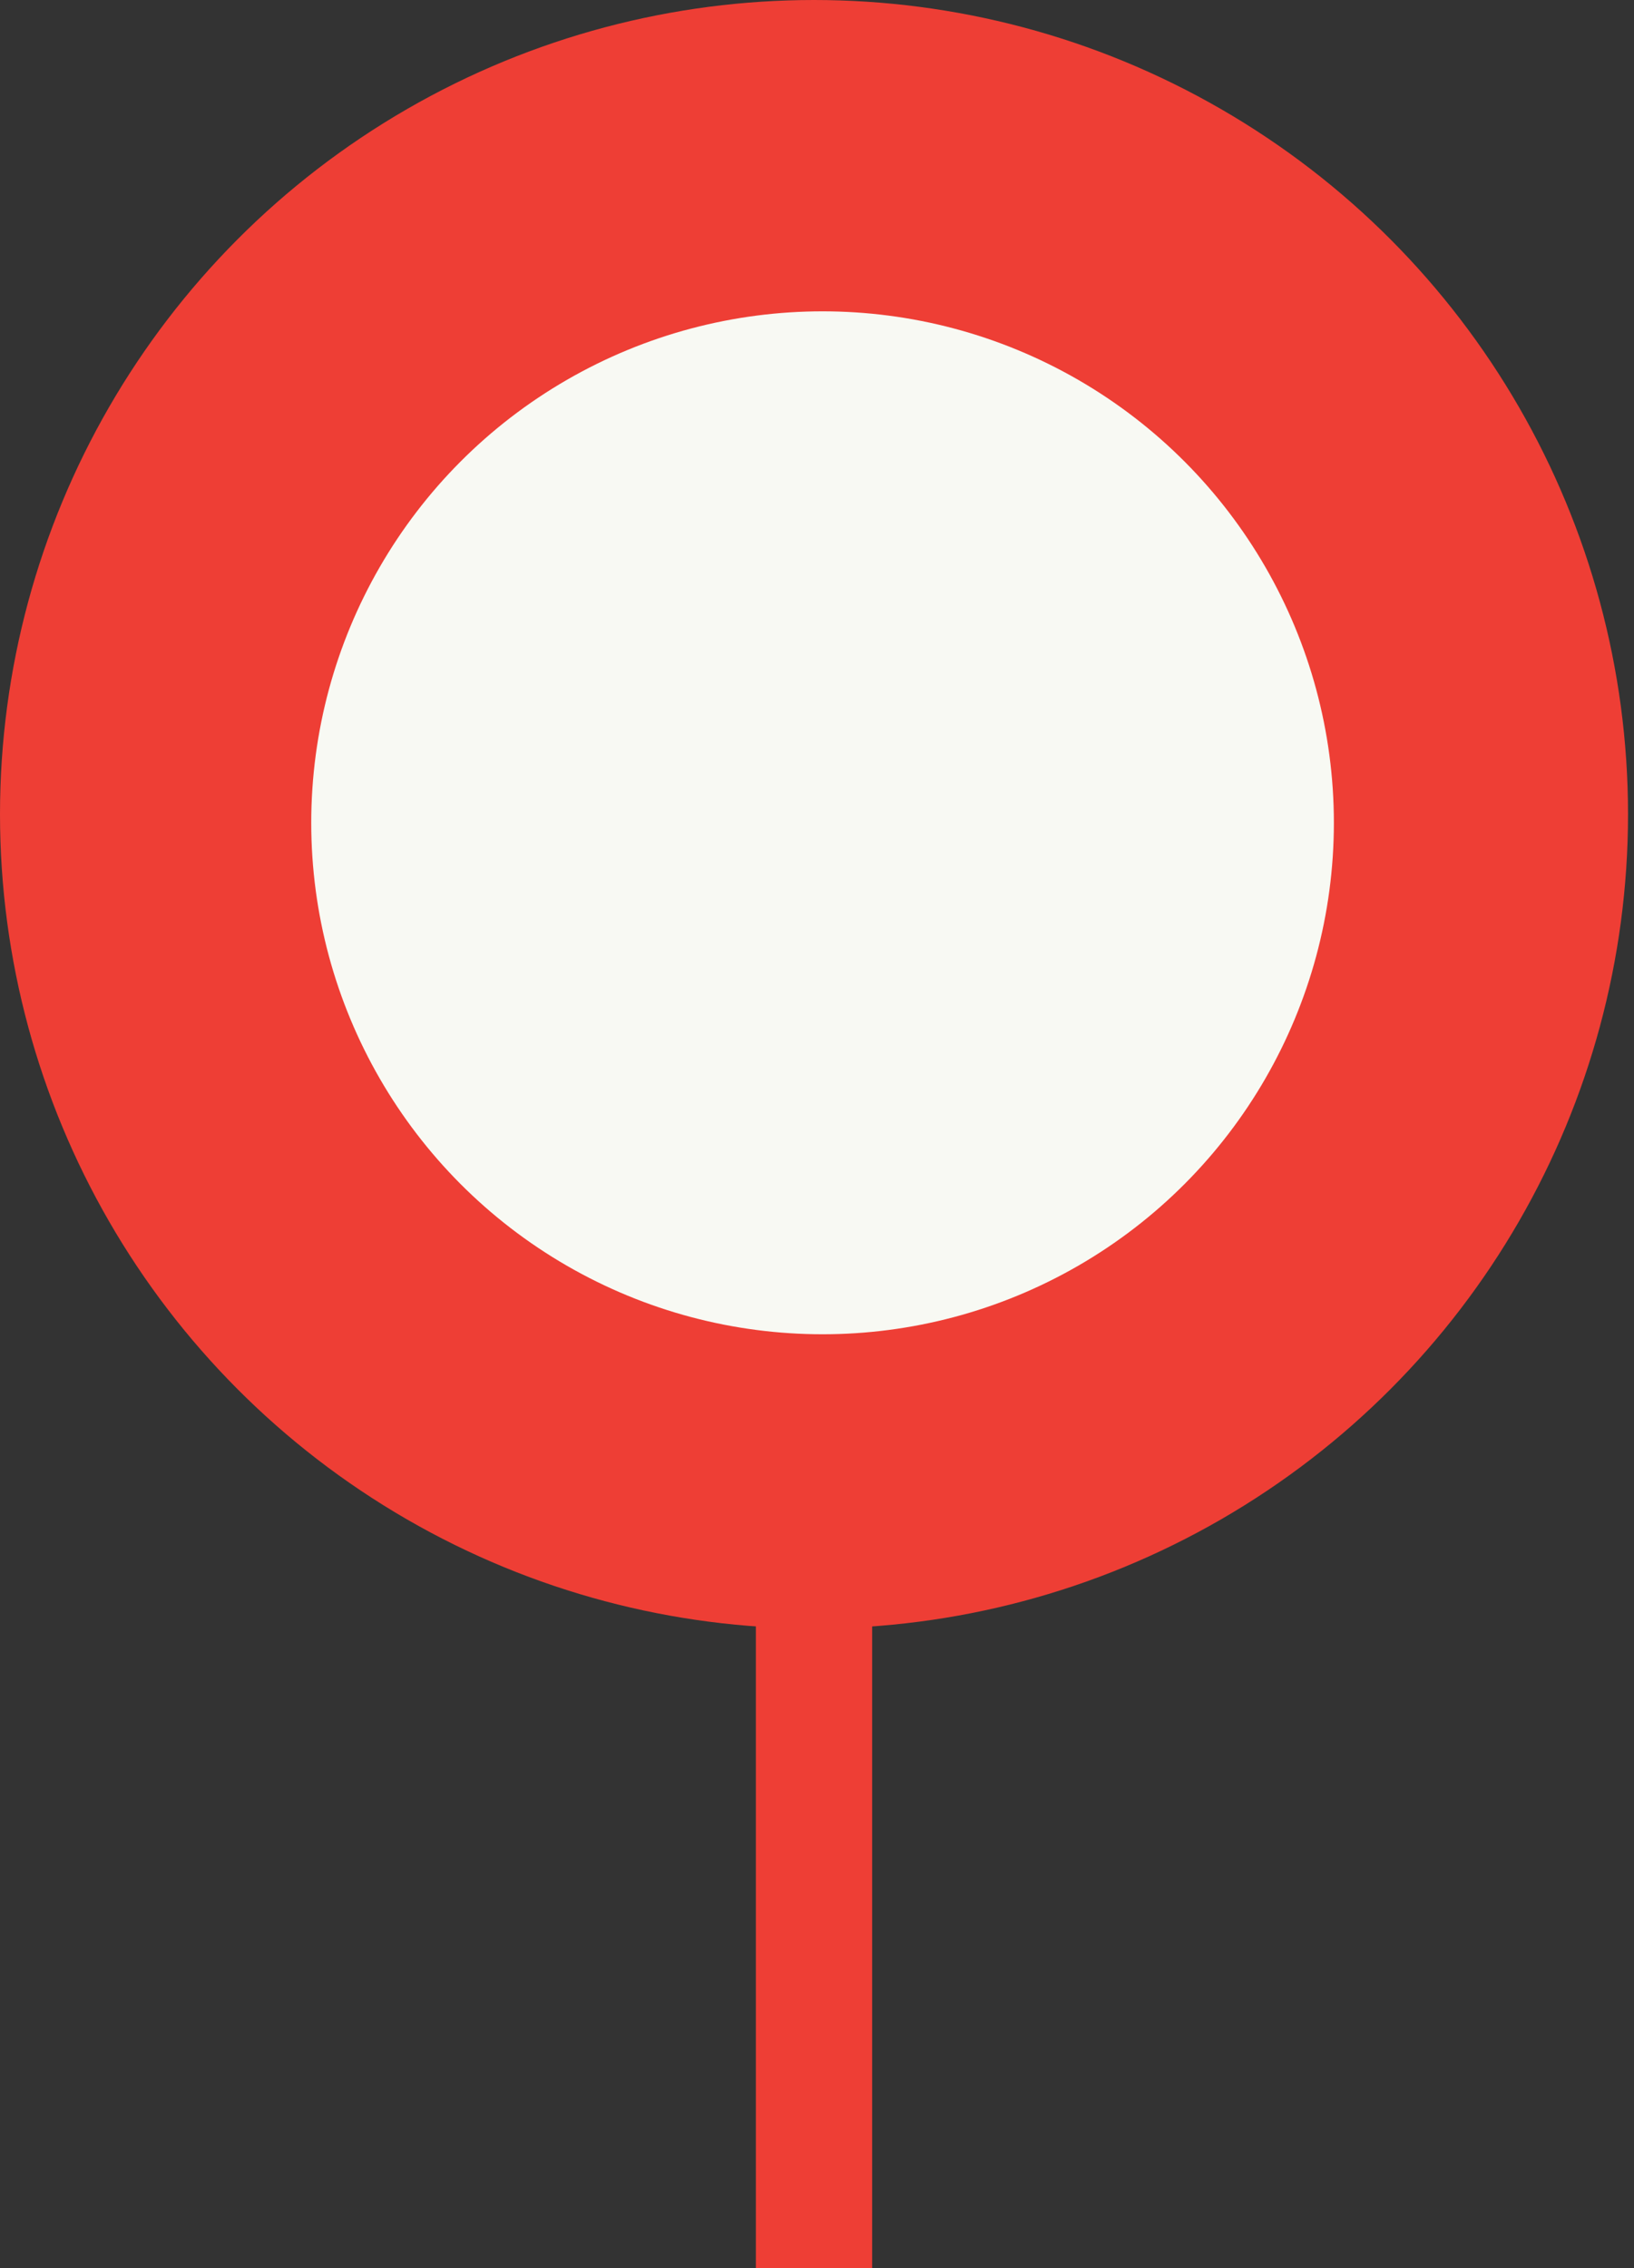
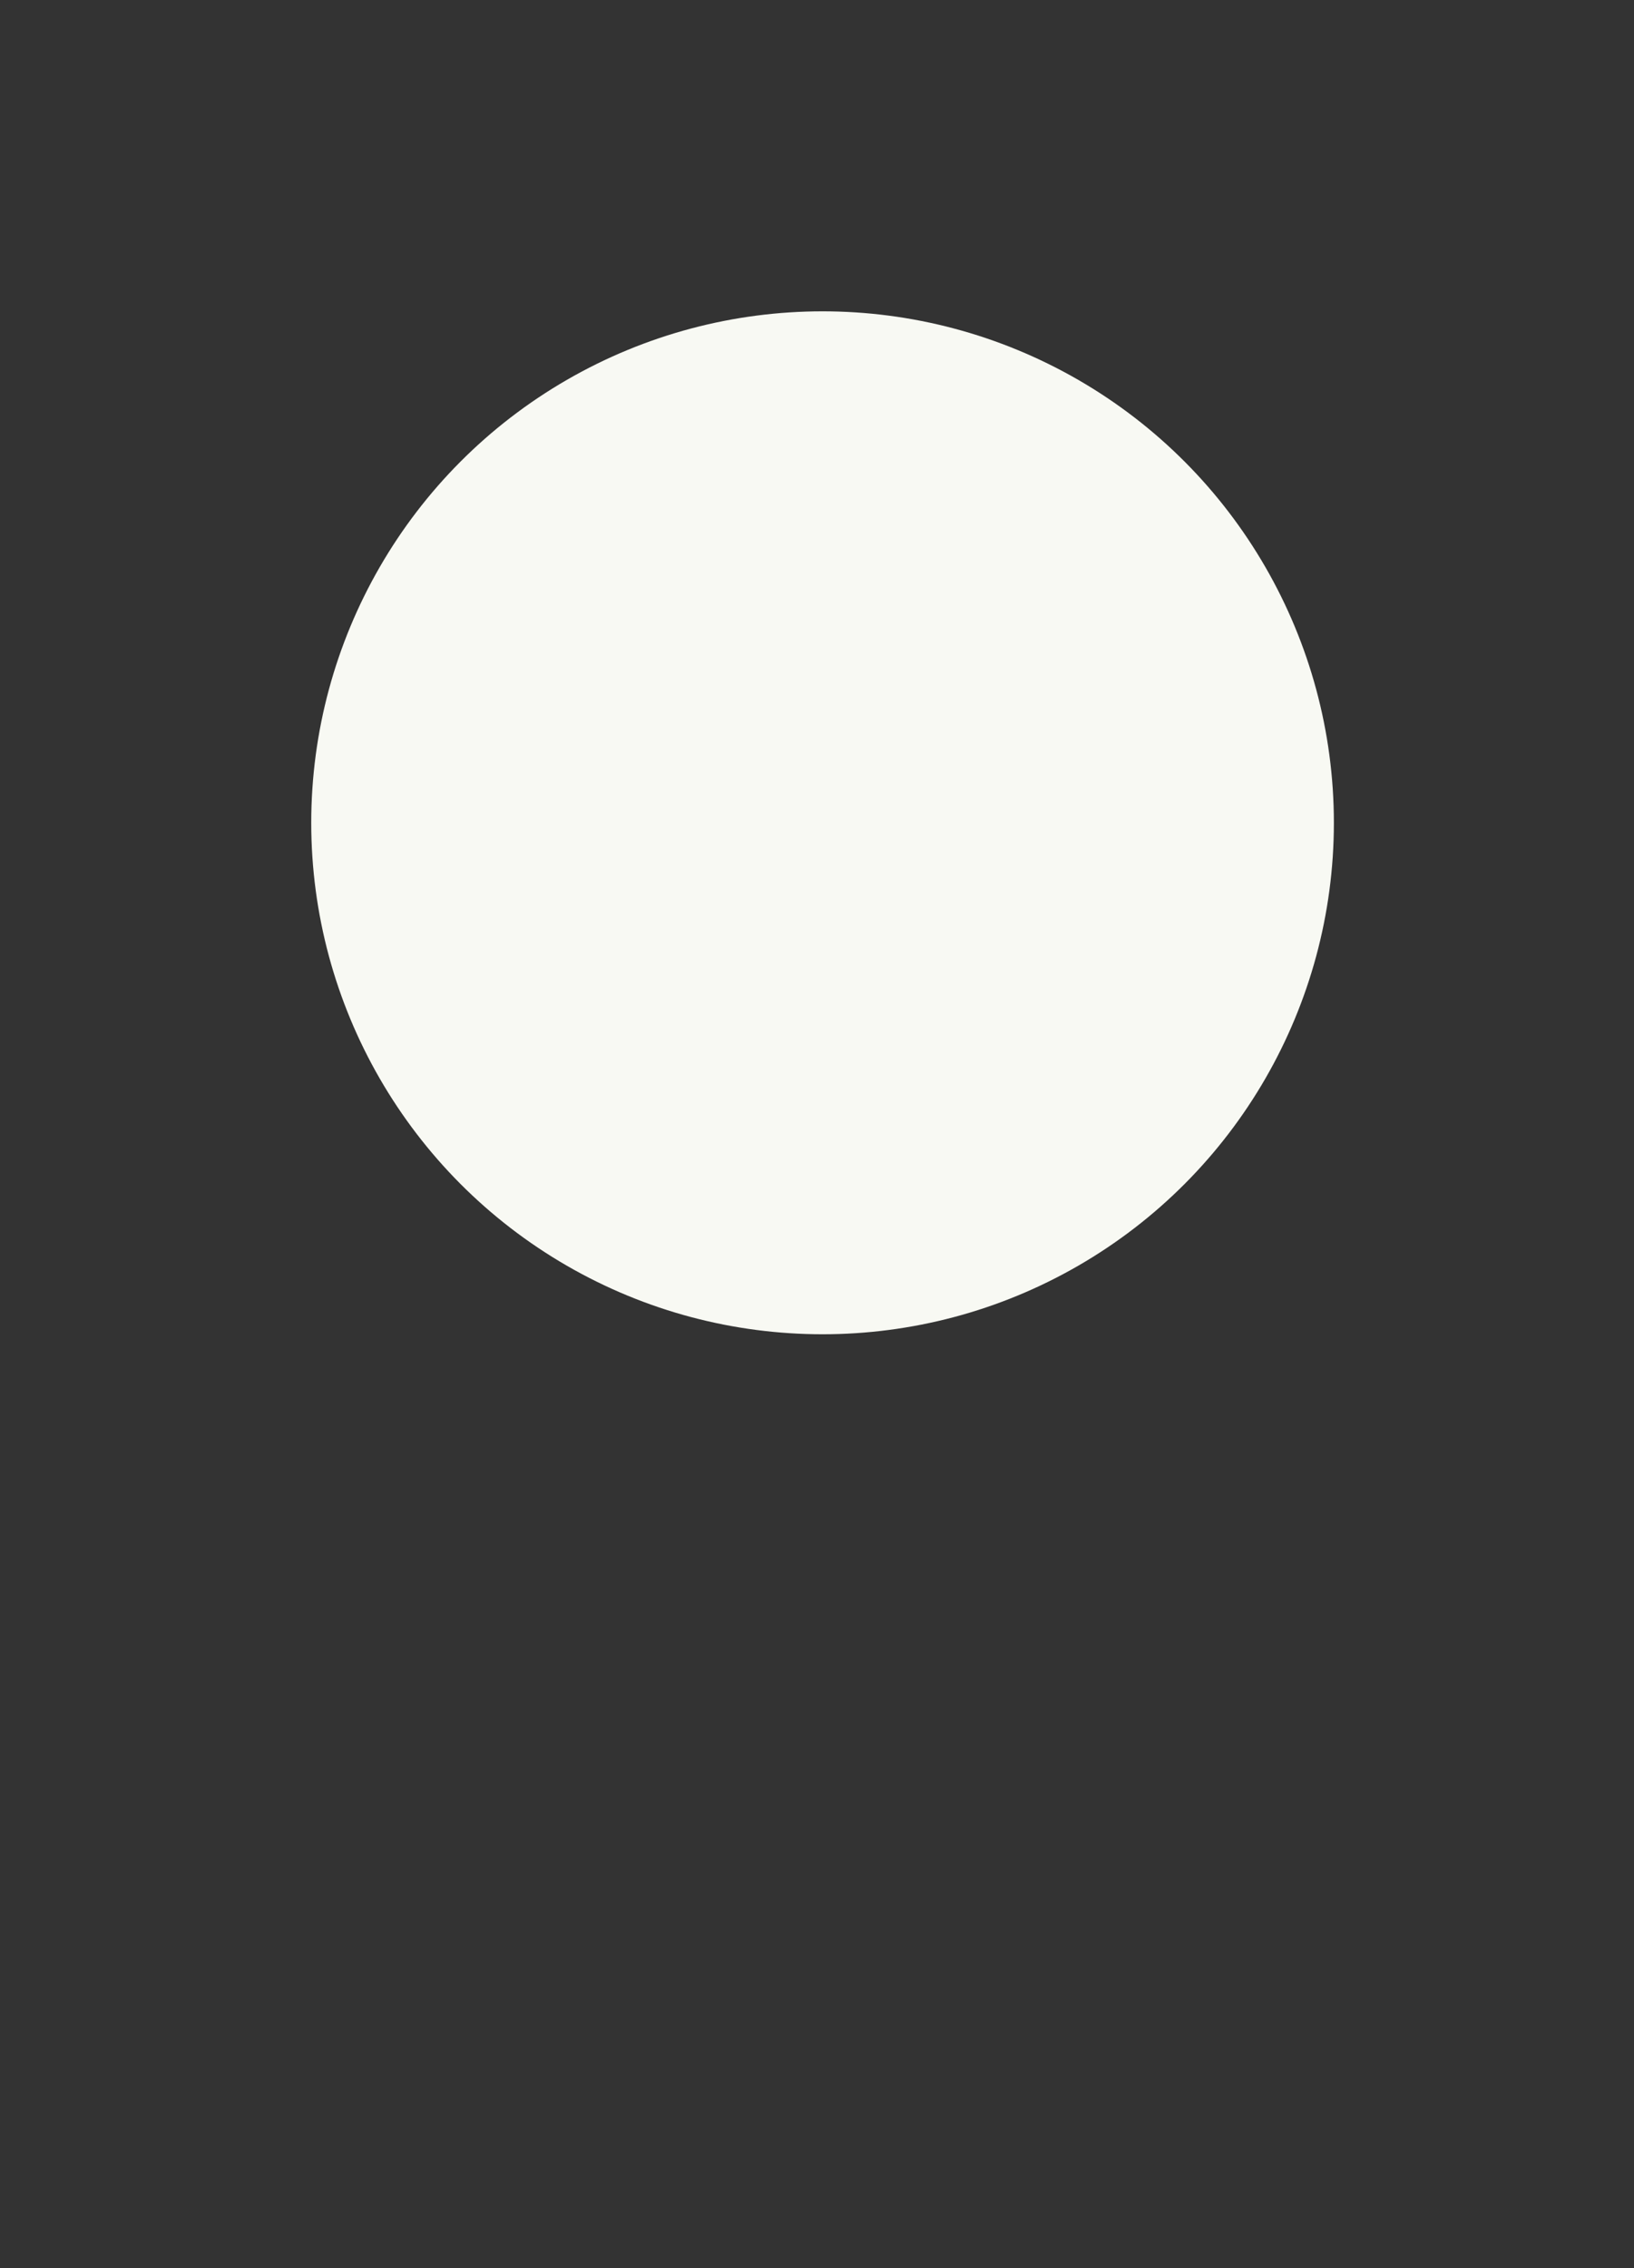
<svg xmlns="http://www.w3.org/2000/svg" width="147" height="204" viewBox="0 0 147 204" fill="none">
  <rect x="0" y="0" width="147" height="204" fill="#333333" stroke="none" />
-   <circle cx="73.231" cy="73.231" r="73.231" fill="#EE3E35" />
  <circle cx="74" cy="74" r="46" fill="#F8F9F3" />
-   <rect x="68" y="125.539" width="10.461" height="78.462" fill="#EE3E35" />
</svg>